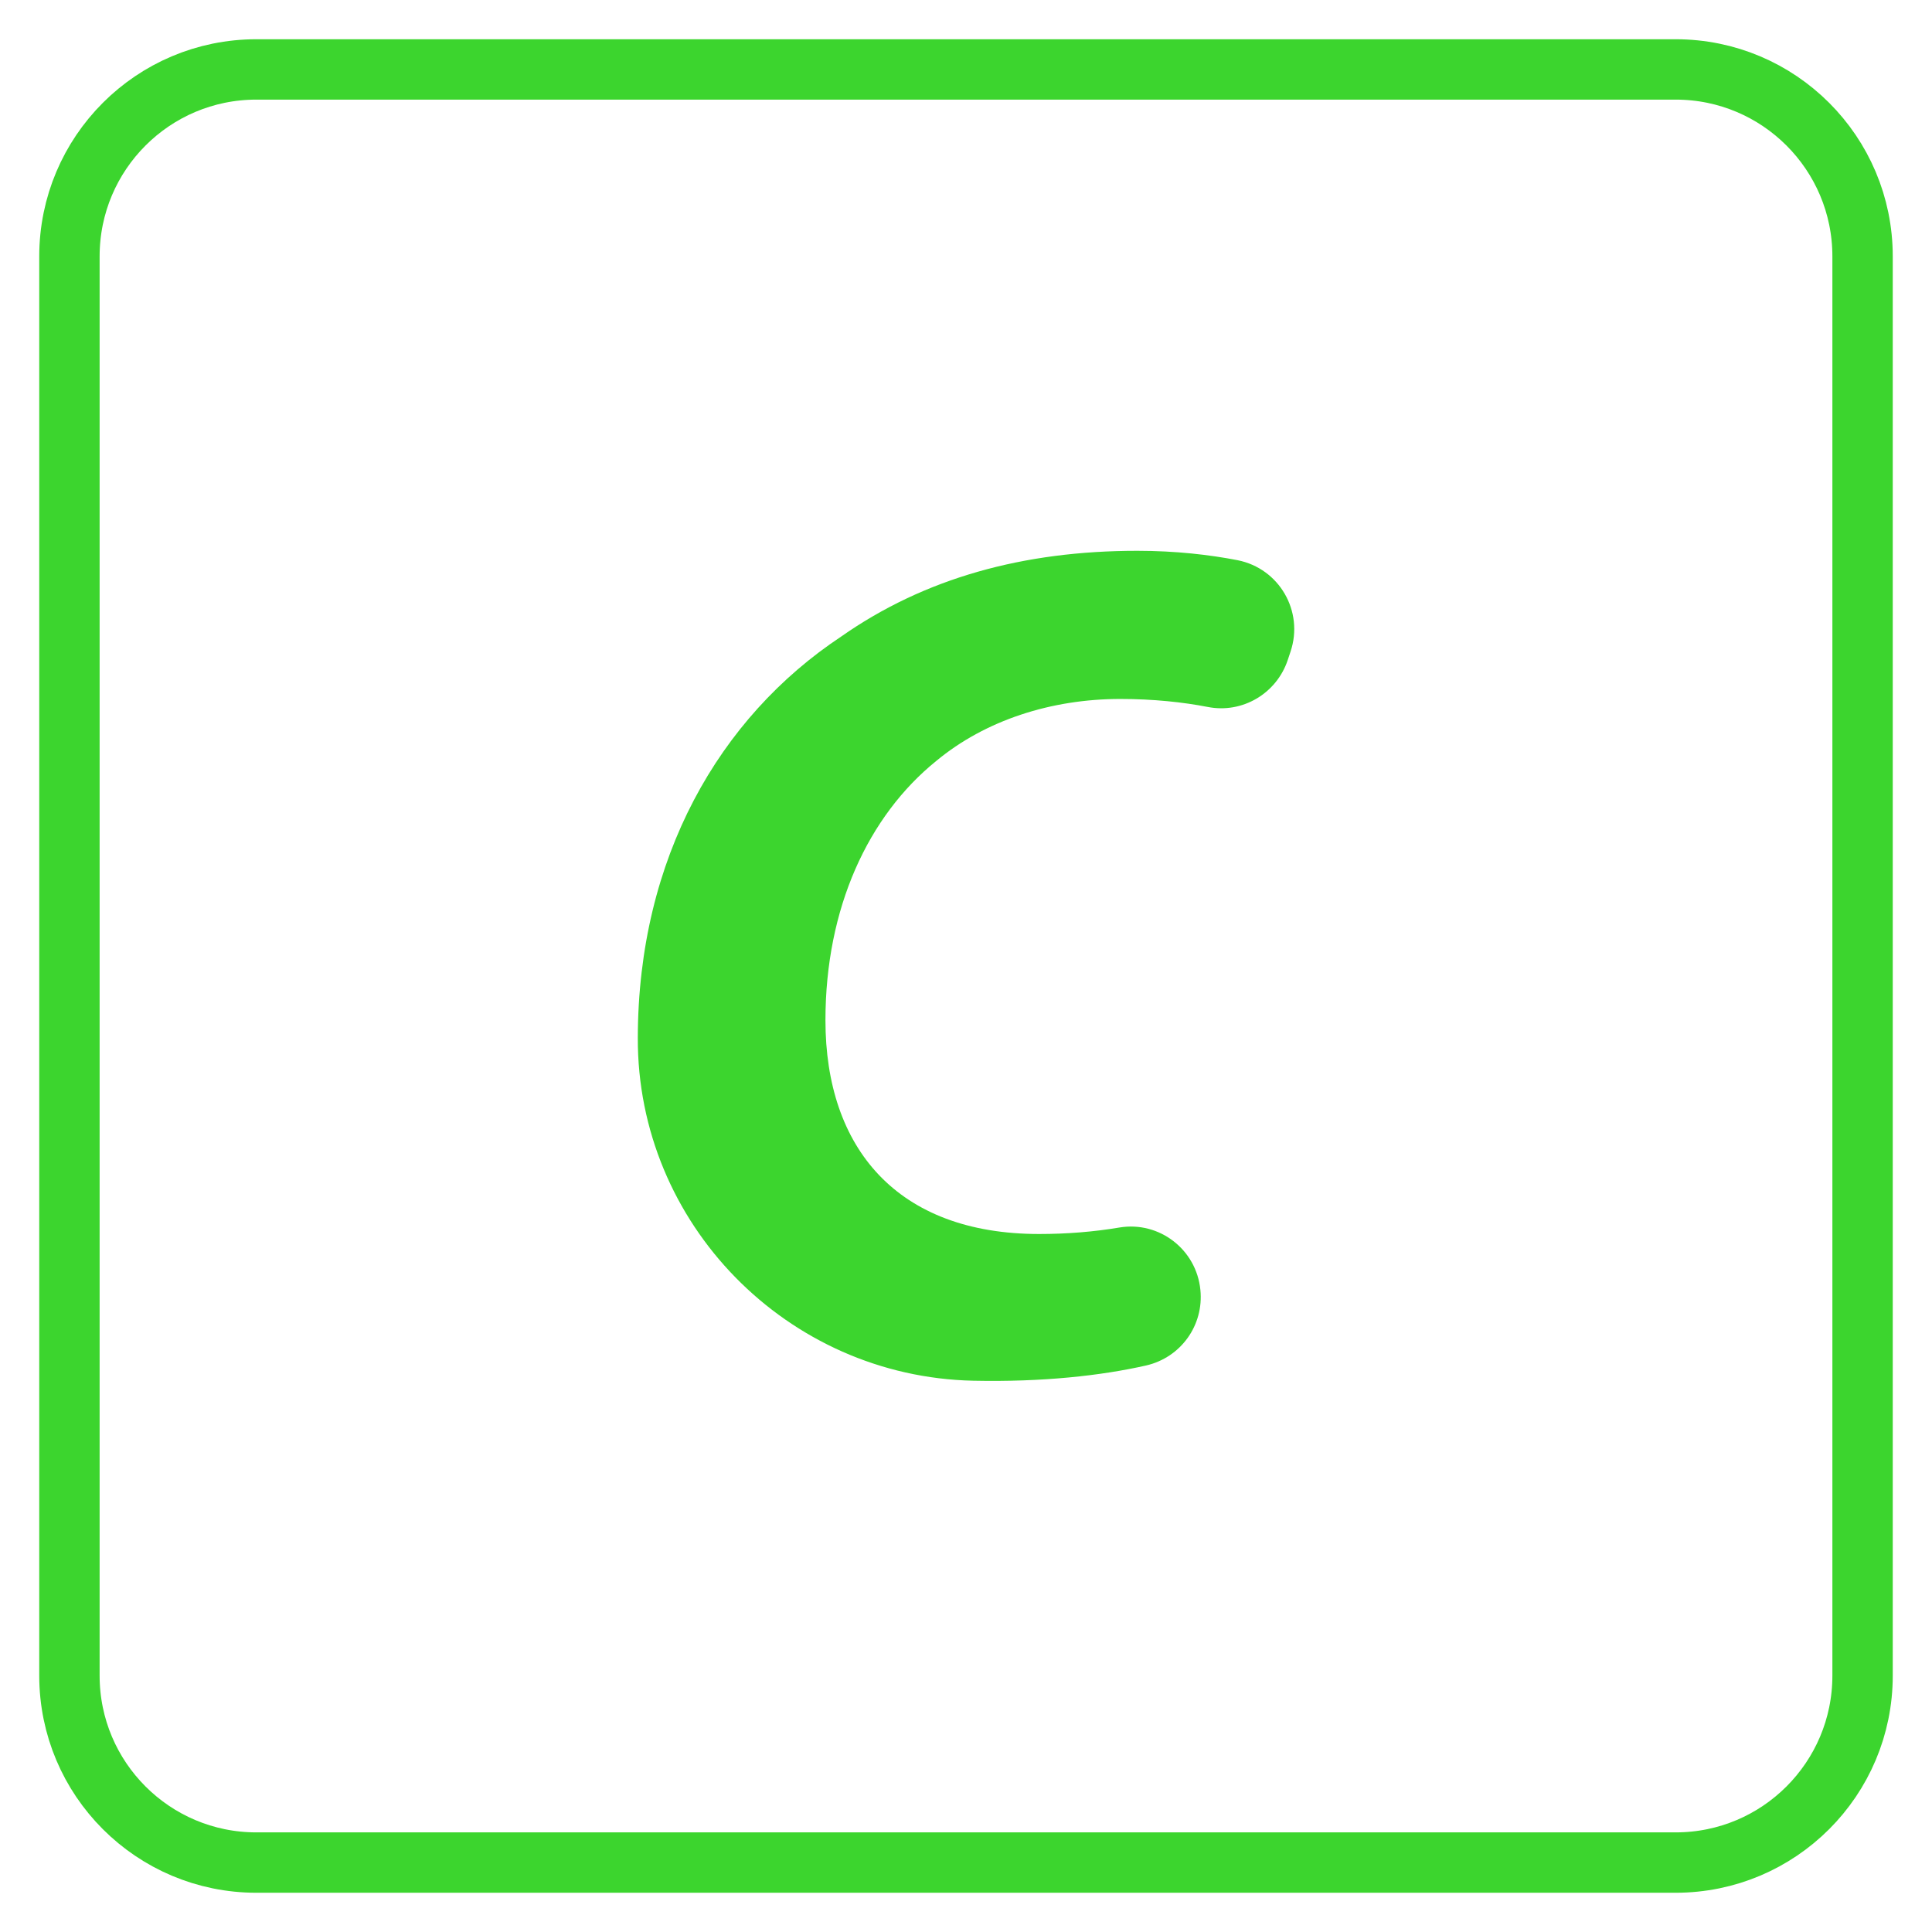
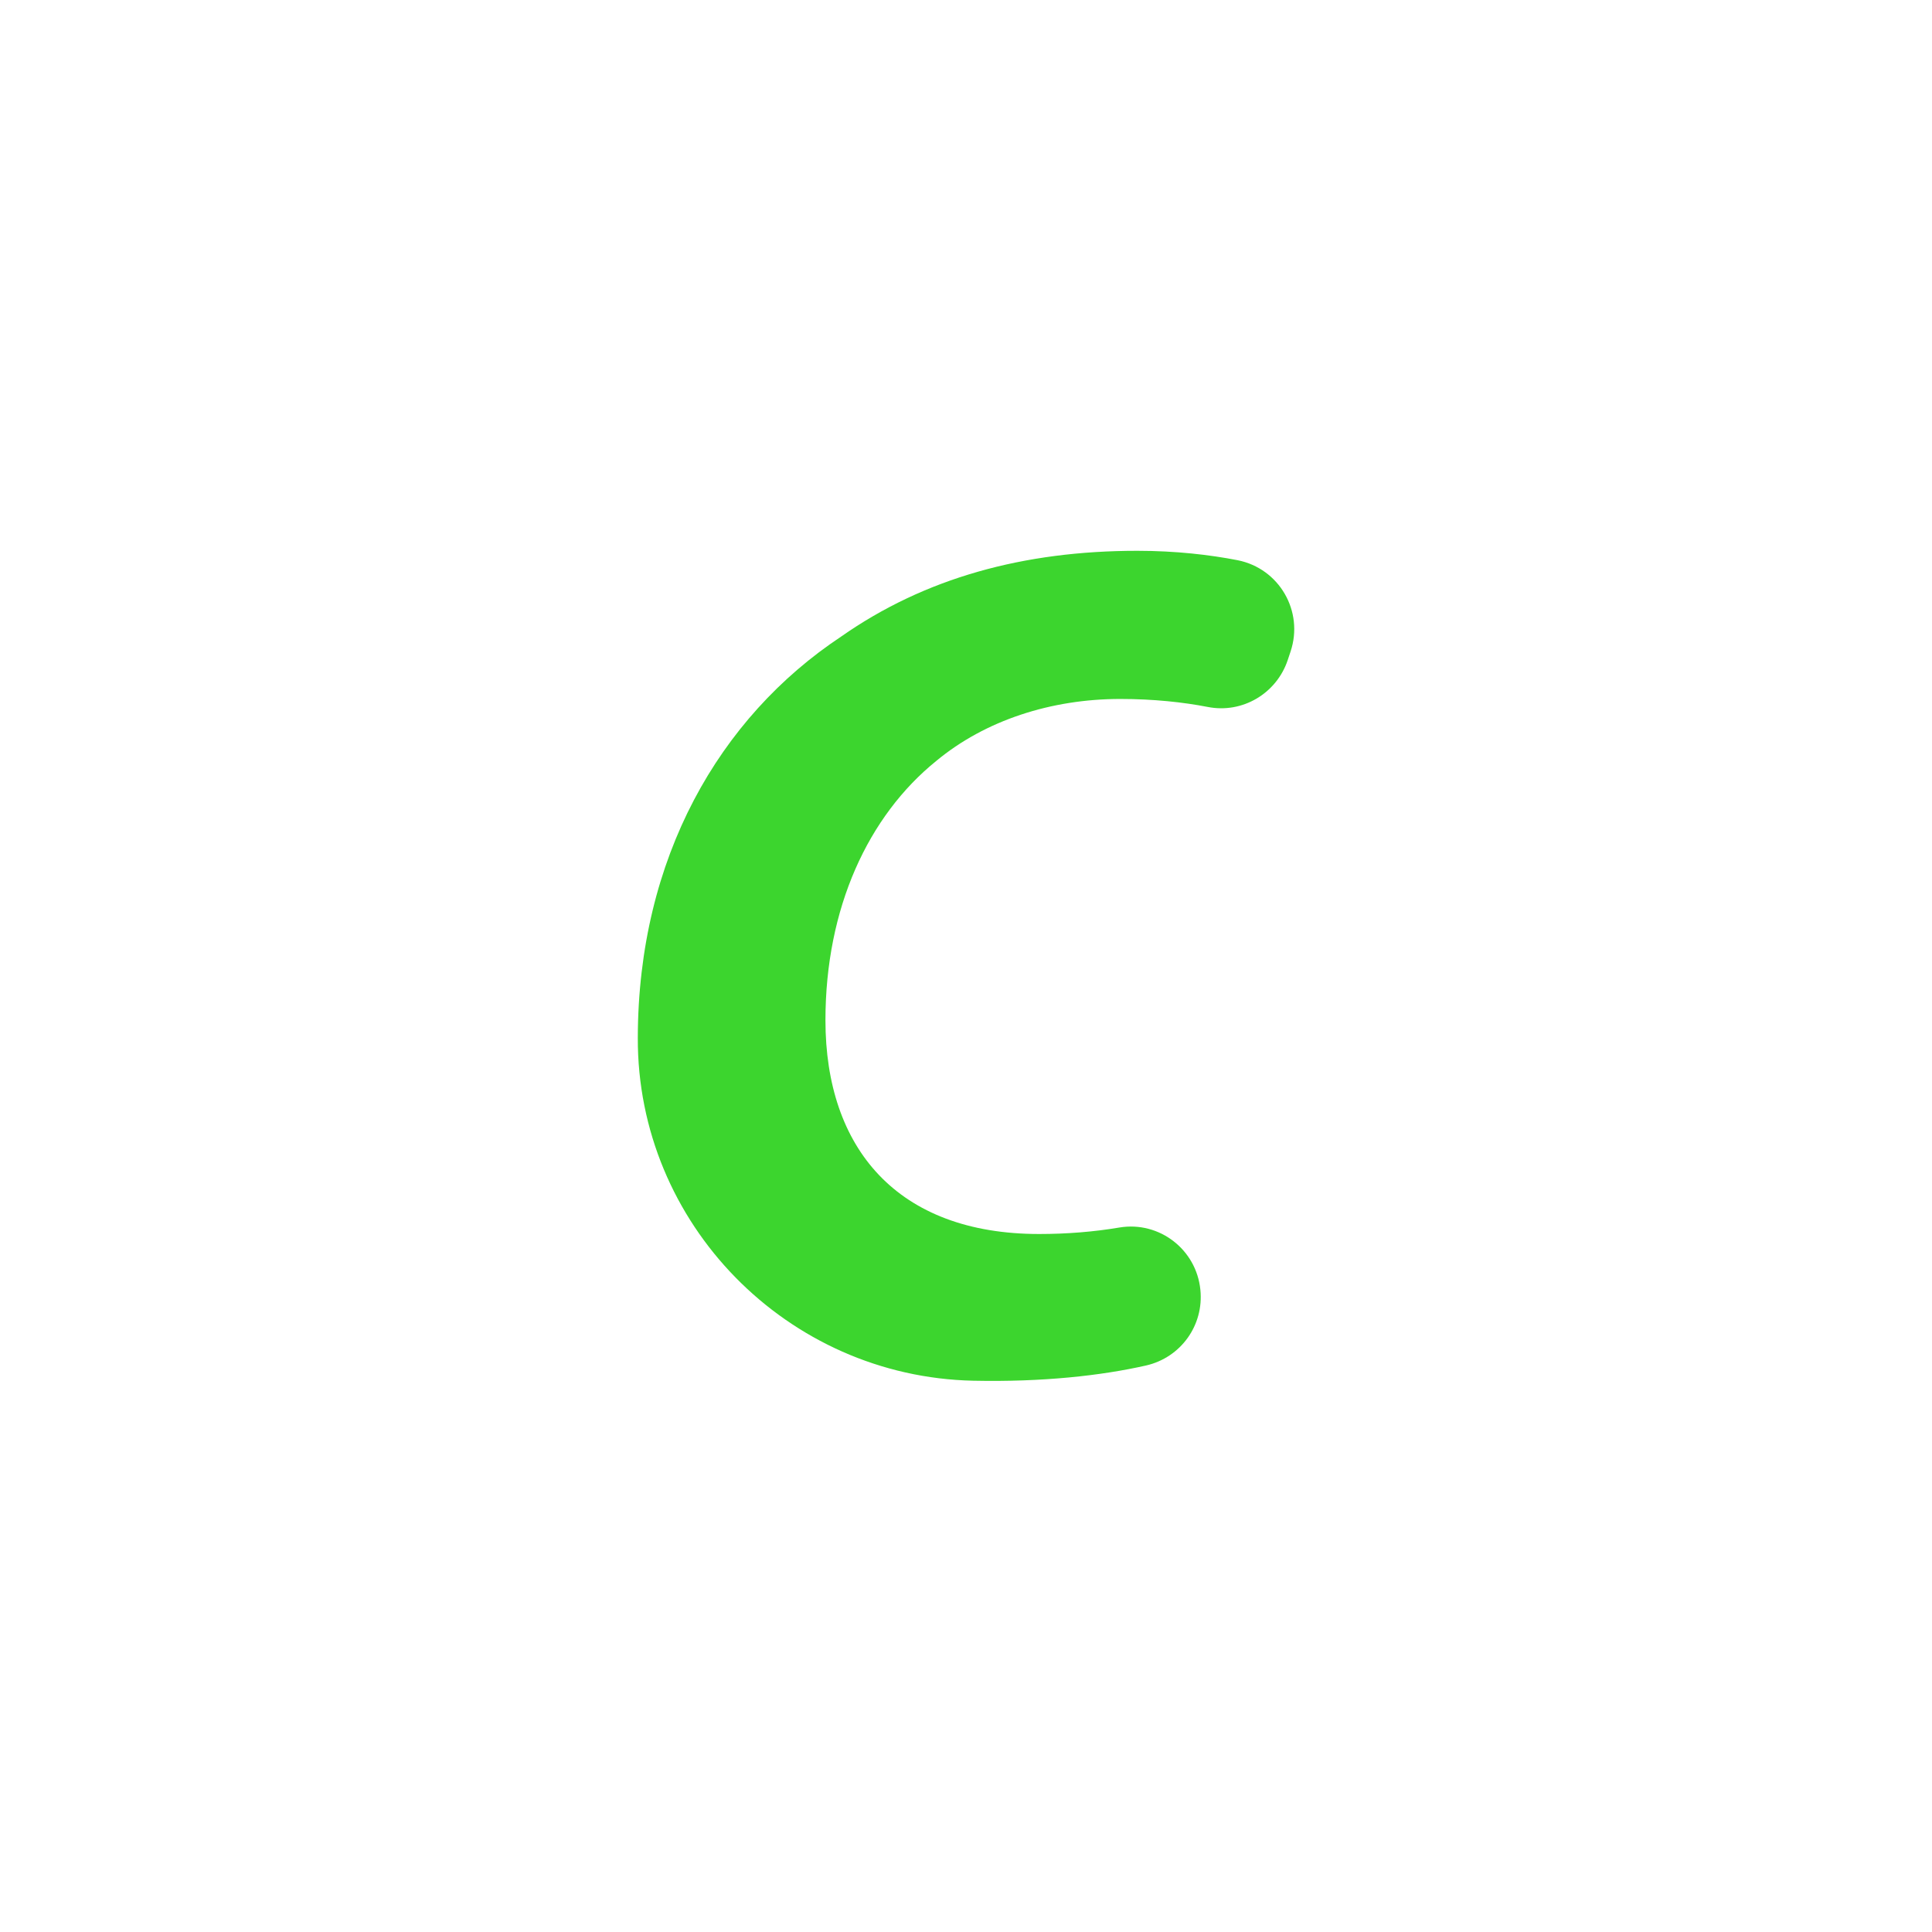
<svg xmlns="http://www.w3.org/2000/svg" width="32" height="32" viewBox="0 0 32 32" fill="none">
-   <path d="M27.754 1.15H4.246C2.536 1.15 1.15 2.536 1.15 4.246V27.754C1.15 29.464 2.536 30.85 4.246 30.85H27.754C29.464 30.85 30.85 29.464 30.85 27.754V4.246C30.85 2.536 29.464 1.15 27.754 1.15Z" stroke="#3CD52E" stroke-miterlimit="10" />
  <path d="M18.982 22.617C18.238 22.785 17.272 22.893 16.12 22.869C13.042 22.803 10.552 20.271 10.564 17.187C10.57 14.211 11.914 11.883 13.93 10.545C15.316 9.573 16.954 9.123 18.838 9.123C19.474 9.123 20.038 9.189 20.5 9.279C21.19 9.417 21.598 10.125 21.376 10.791L21.328 10.935C21.142 11.487 20.578 11.823 20.002 11.709C19.6 11.631 19.108 11.577 18.556 11.577C17.41 11.577 16.318 11.931 15.508 12.603C14.38 13.515 13.672 15.039 13.672 16.899C13.672 19.017 14.86 20.439 17.212 20.439C17.668 20.439 18.118 20.403 18.544 20.331C19.204 20.223 19.816 20.697 19.882 21.363C19.942 21.951 19.558 22.485 18.982 22.617Z" fill="#3CD52E" />
</svg>